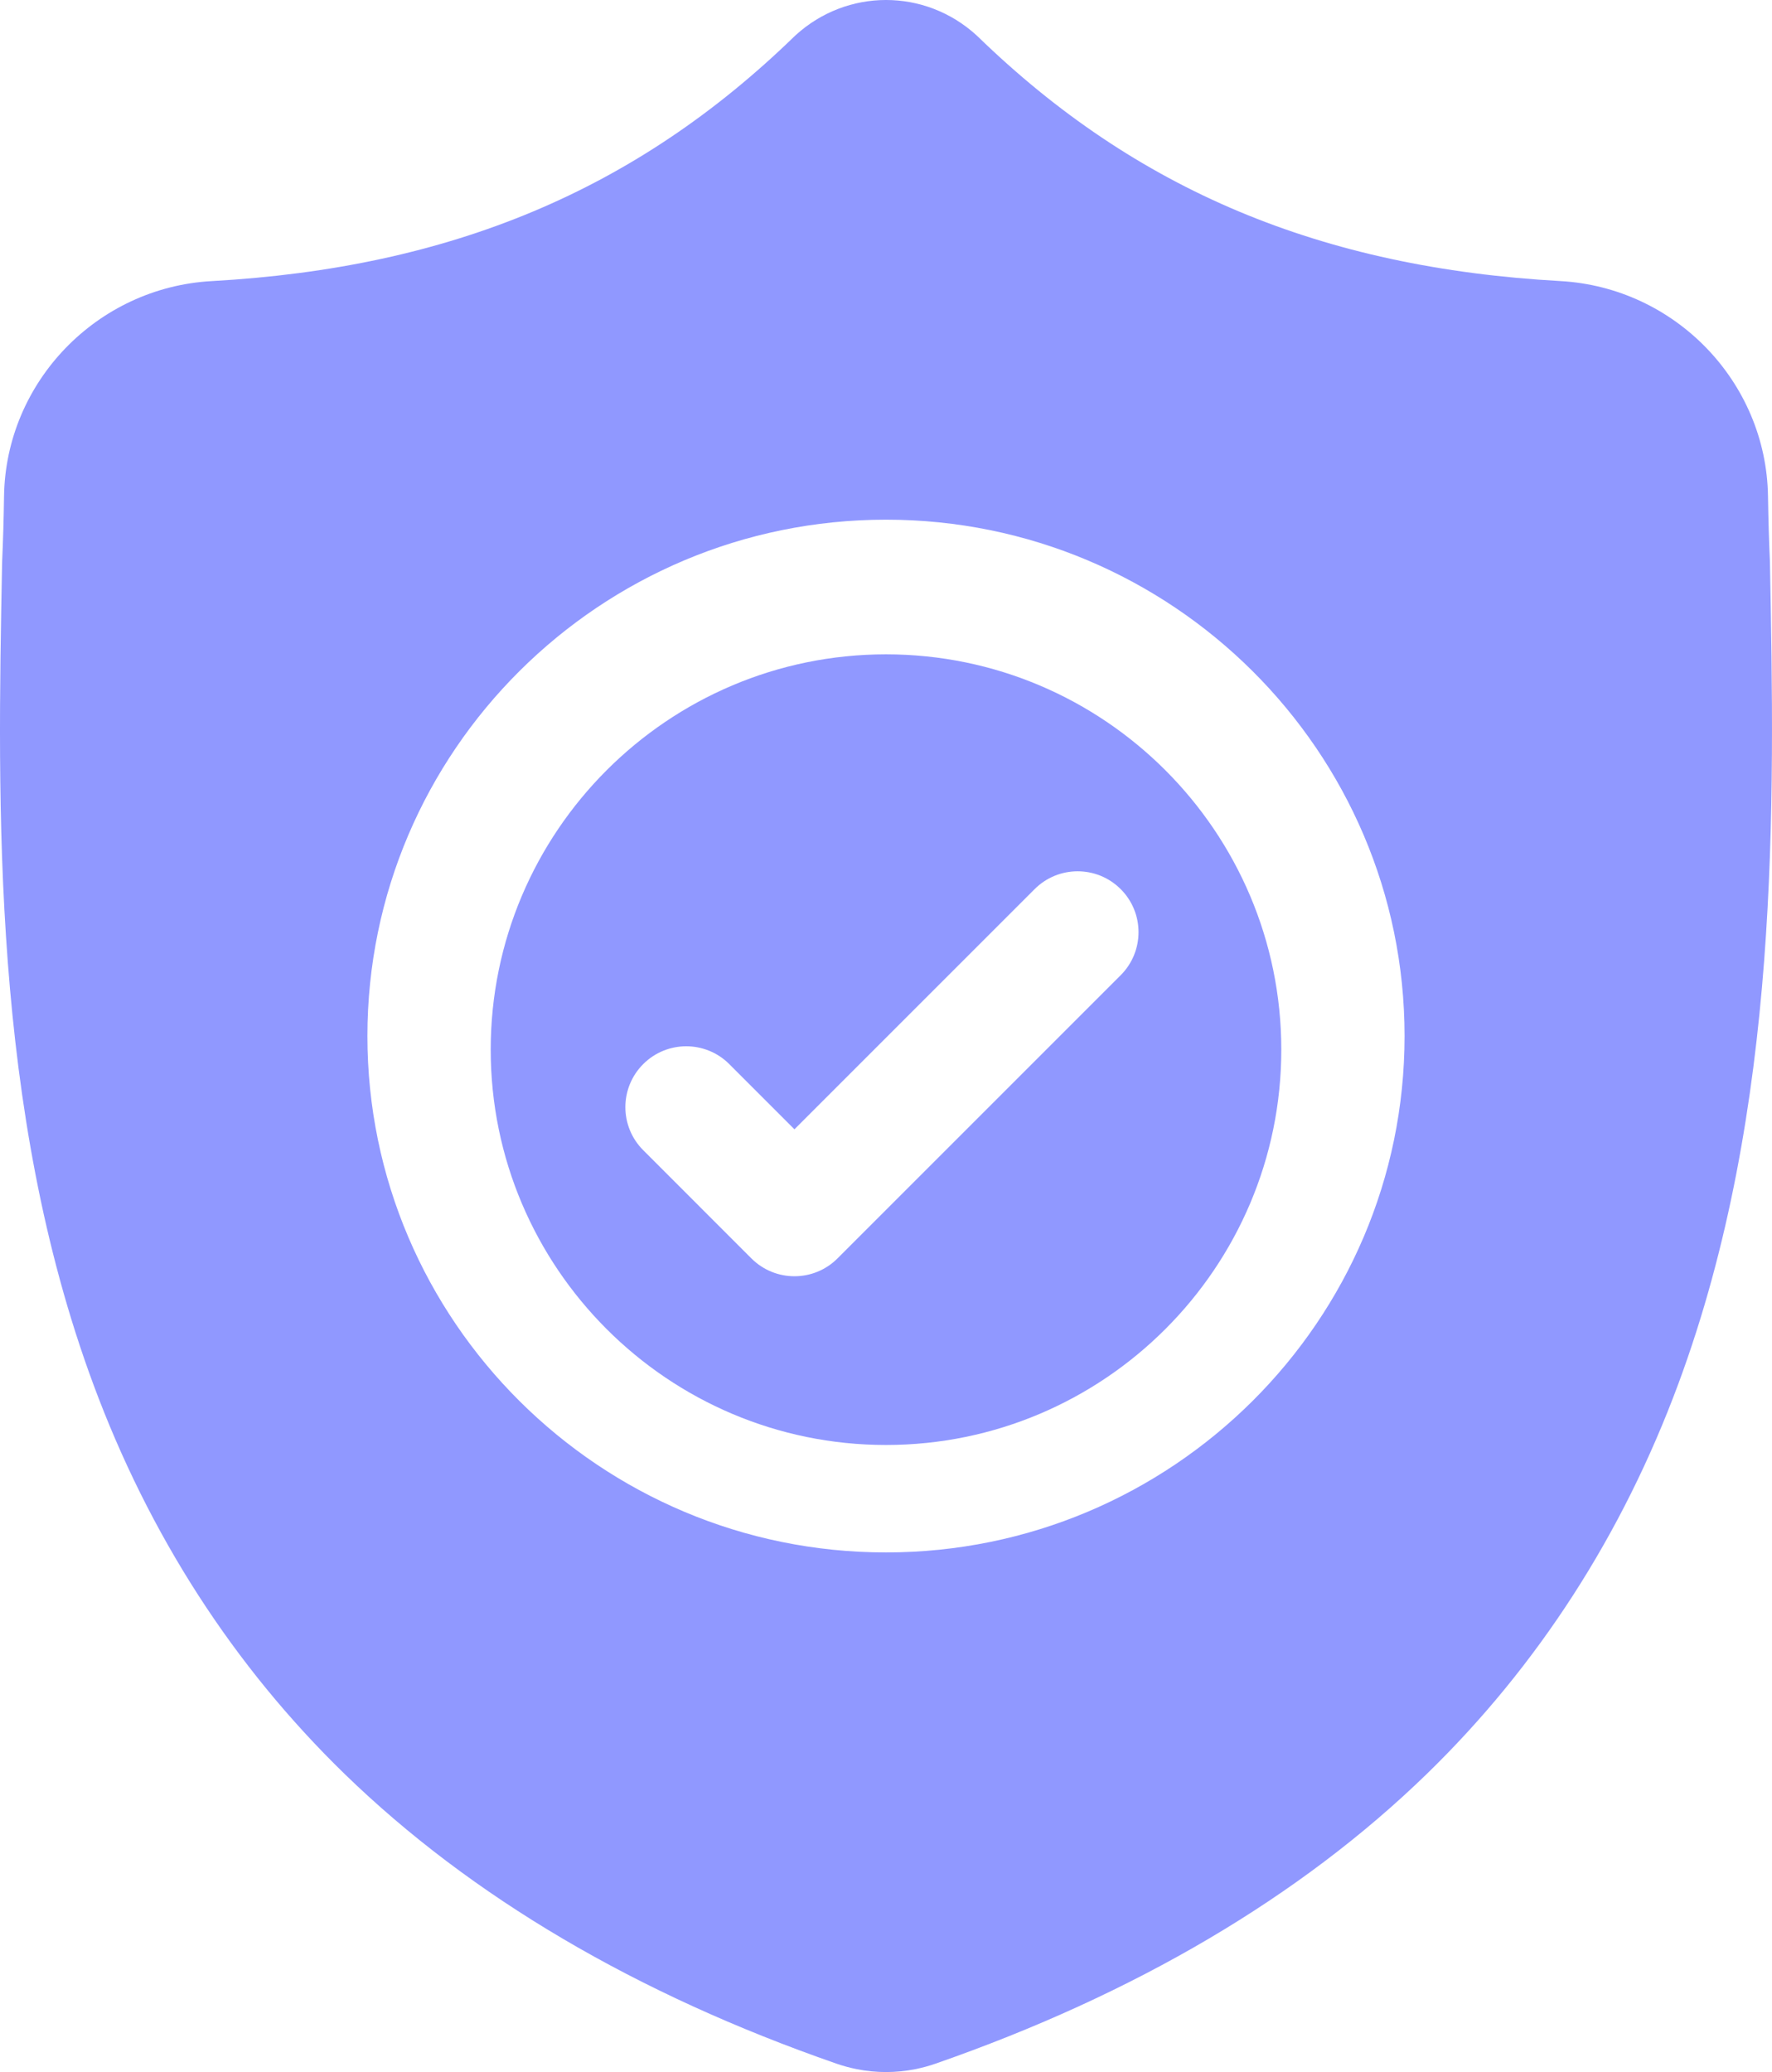
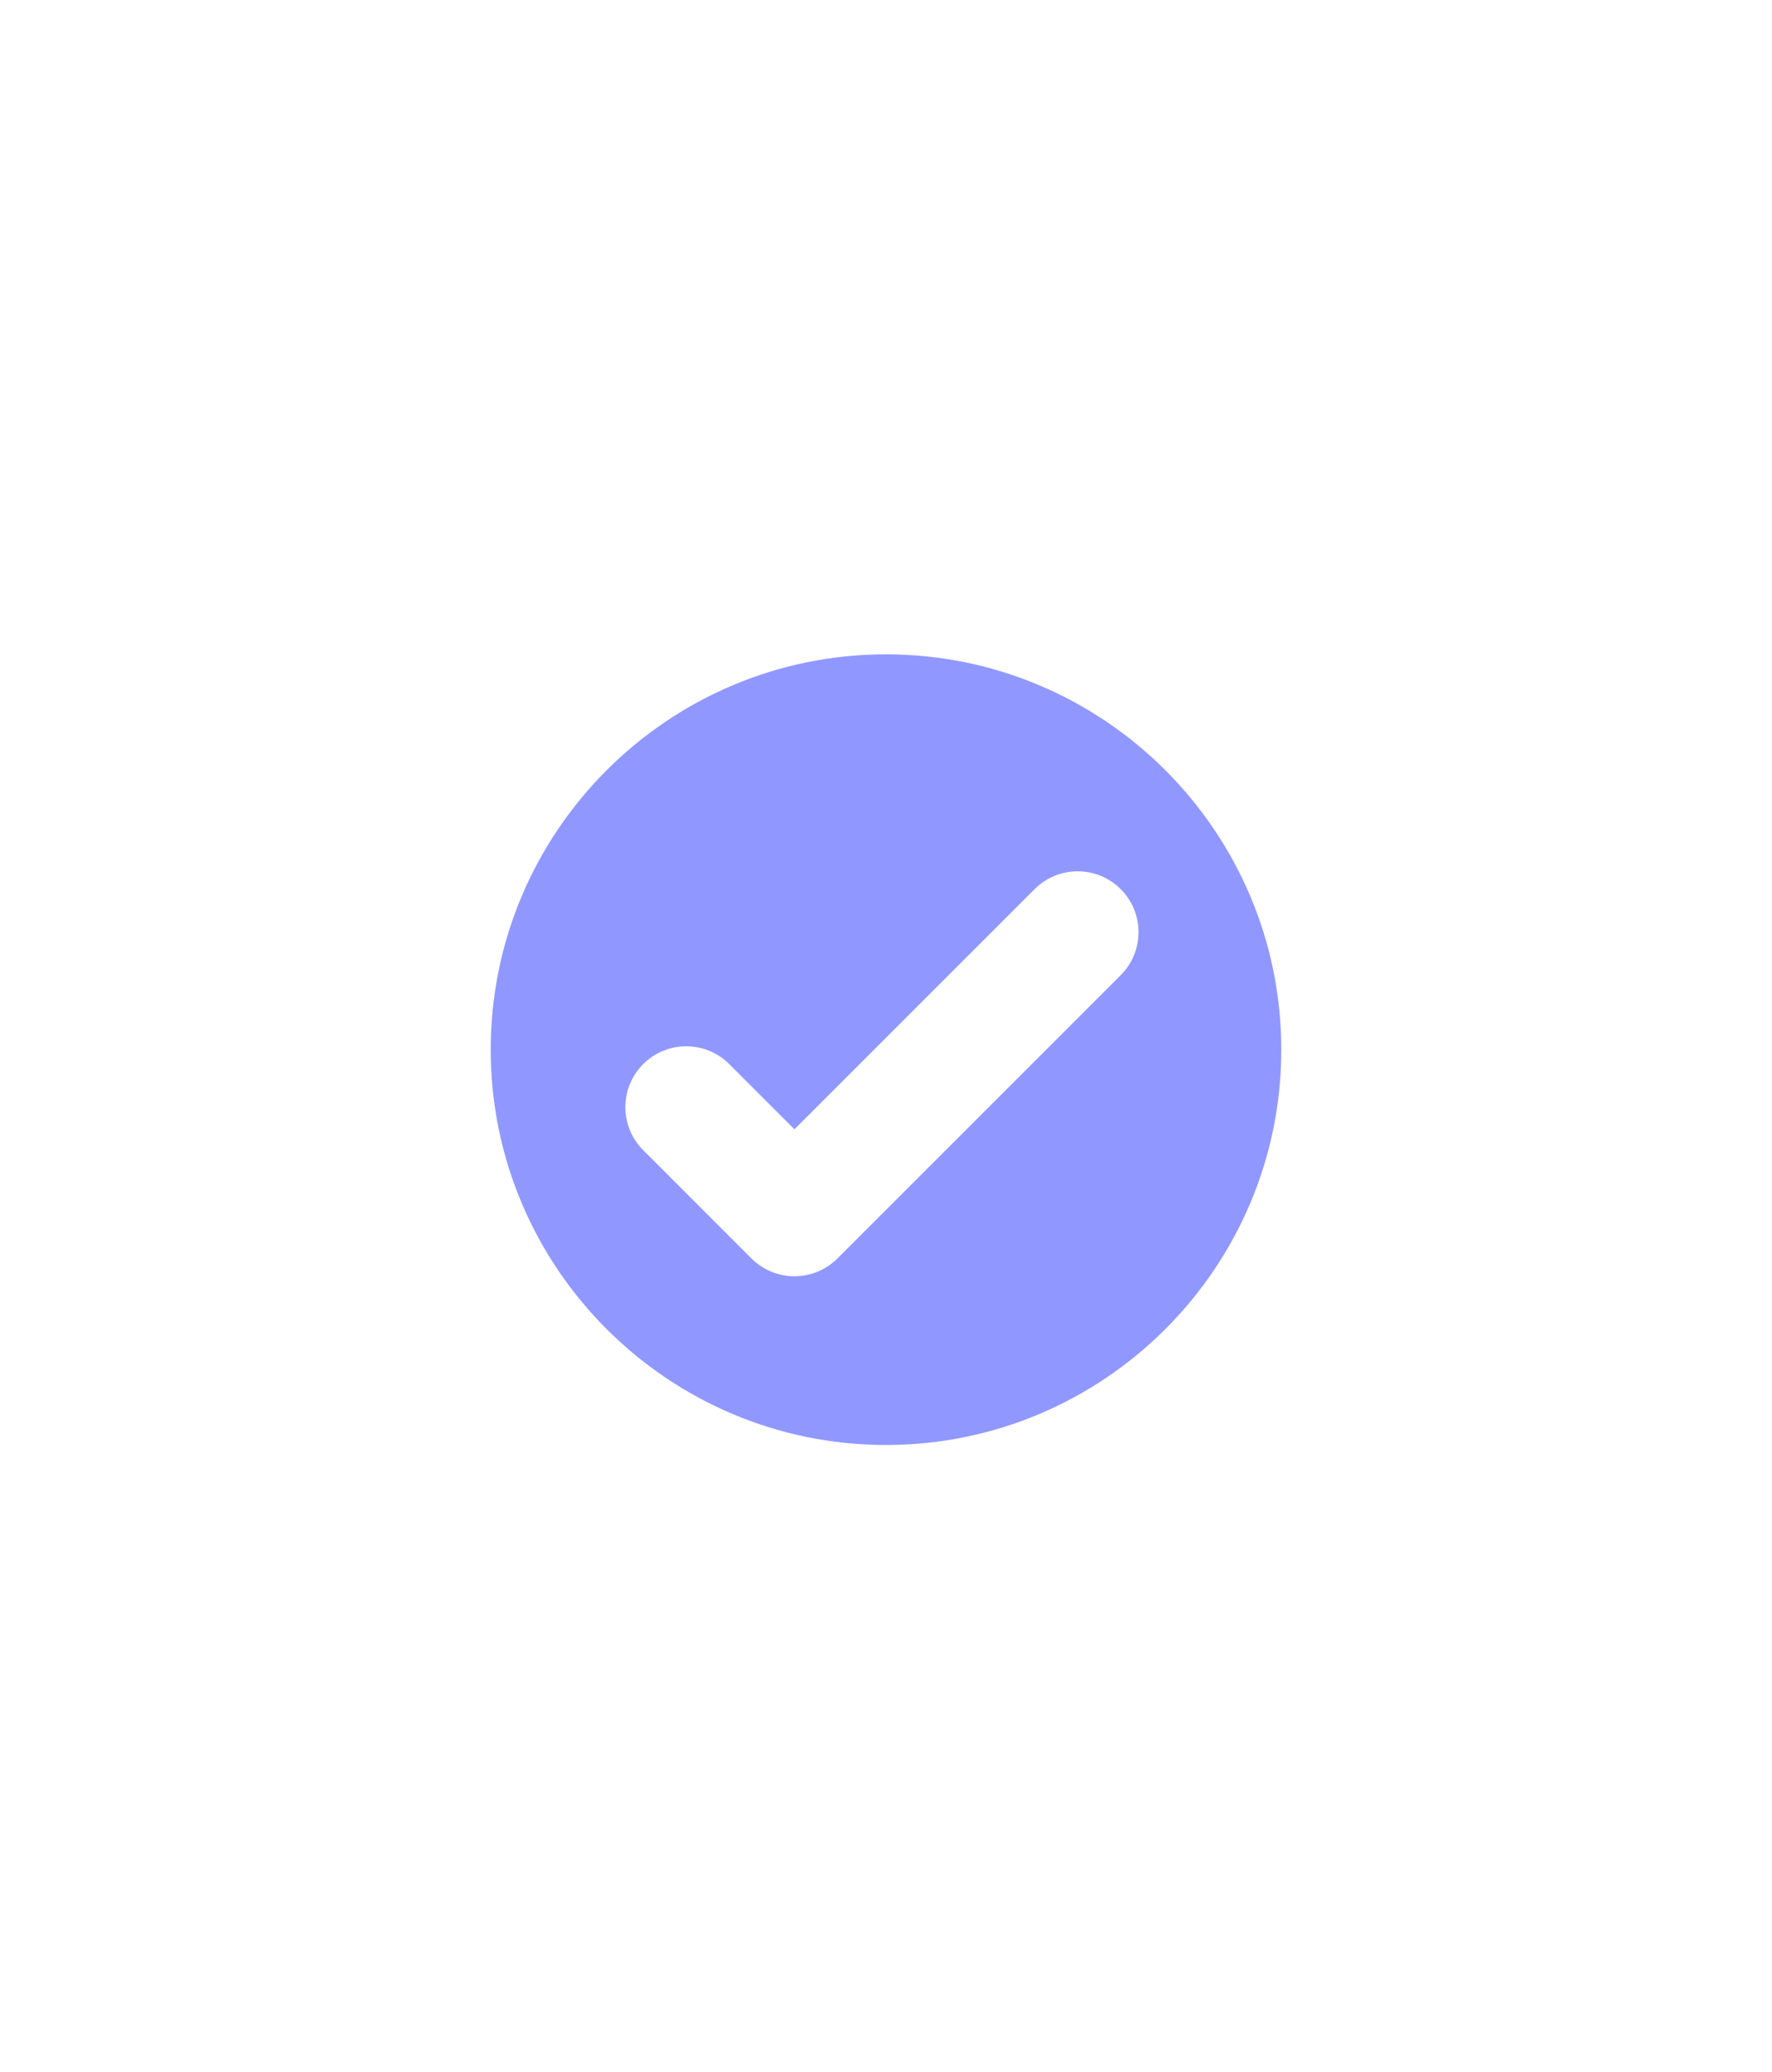
<svg xmlns="http://www.w3.org/2000/svg" width="65px" height="76px" viewBox="0 0 65 76" version="1.1">
  <title>great-icon</title>
  <desc>Created with Sketch.</desc>
  <g id="Page-1" stroke="none" stroke-width="1" fill="none" fill-rule="evenodd">
    <g id="Hyper-Careers-Page" transform="translate(-556, -1937)" fill="#9098FF" fill-rule="nonzero">
      <g id="great-icon" transform="translate(556, 1937)">
        <path d="M32.5,24 C24.505,24 18,30.505 18,38.5 C18,46.495 24.505,53 32.5,53 C40.495,53 47,46.495 47,38.5 C47,30.505 40.495,24 32.5,24 Z M41.109,35.769 L30.721,46.157 C30.285,46.593 29.713,46.811 29.142,46.811 C28.571,46.811 27.999,46.593 27.563,46.157 L23.594,42.187 C22.722,41.316 22.722,39.902 23.594,39.03 C24.465,38.158 25.879,38.158 26.751,39.03 L29.142,41.421 L37.952,32.612 C38.823,31.74 40.237,31.74 41.109,32.612 C41.981,33.483 41.981,34.897 41.109,35.769 Z" id="Shape" />
-         <path d="M64.924,20.621 L64.922,20.562 C64.889,19.832 64.867,19.059 64.853,18.2 C64.791,14.009 61.445,10.543 57.236,10.309 C48.46,9.821 41.671,6.972 35.87,1.342 L35.82,1.295 C33.928,-0.432 31.074,-0.432 29.181,1.295 L29.132,1.342 C23.331,6.972 16.542,9.821 7.766,10.31 C3.557,10.543 0.211,14.009 0.148,18.201 C0.136,19.054 0.113,19.826 0.08,20.562 L0.076,20.699 C-0.094,29.609 -0.306,40.699 3.42,50.764 C5.468,56.299 8.571,61.11 12.641,65.066 C17.277,69.57 23.348,73.145 30.687,75.693 C30.926,75.776 31.174,75.843 31.427,75.894 C31.783,75.965 32.142,76 32.501,76 C32.86,76 33.219,75.965 33.575,75.894 C33.827,75.843 34.077,75.776 34.317,75.692 C41.647,73.14 47.713,69.562 52.344,65.059 C56.412,61.102 59.515,56.29 61.566,50.753 C65.306,40.658 65.094,29.548 64.924,20.621 Z M32.5,56.941 C22.01,56.941 13.477,48.445 13.477,38.001 C13.477,27.557 22.01,19.061 32.5,19.061 C42.989,19.061 51.522,27.557 51.522,38.001 C51.522,48.445 42.989,56.941 32.5,56.941 Z" id="Shape" />
      </g>
    </g>
  </g>
</svg>